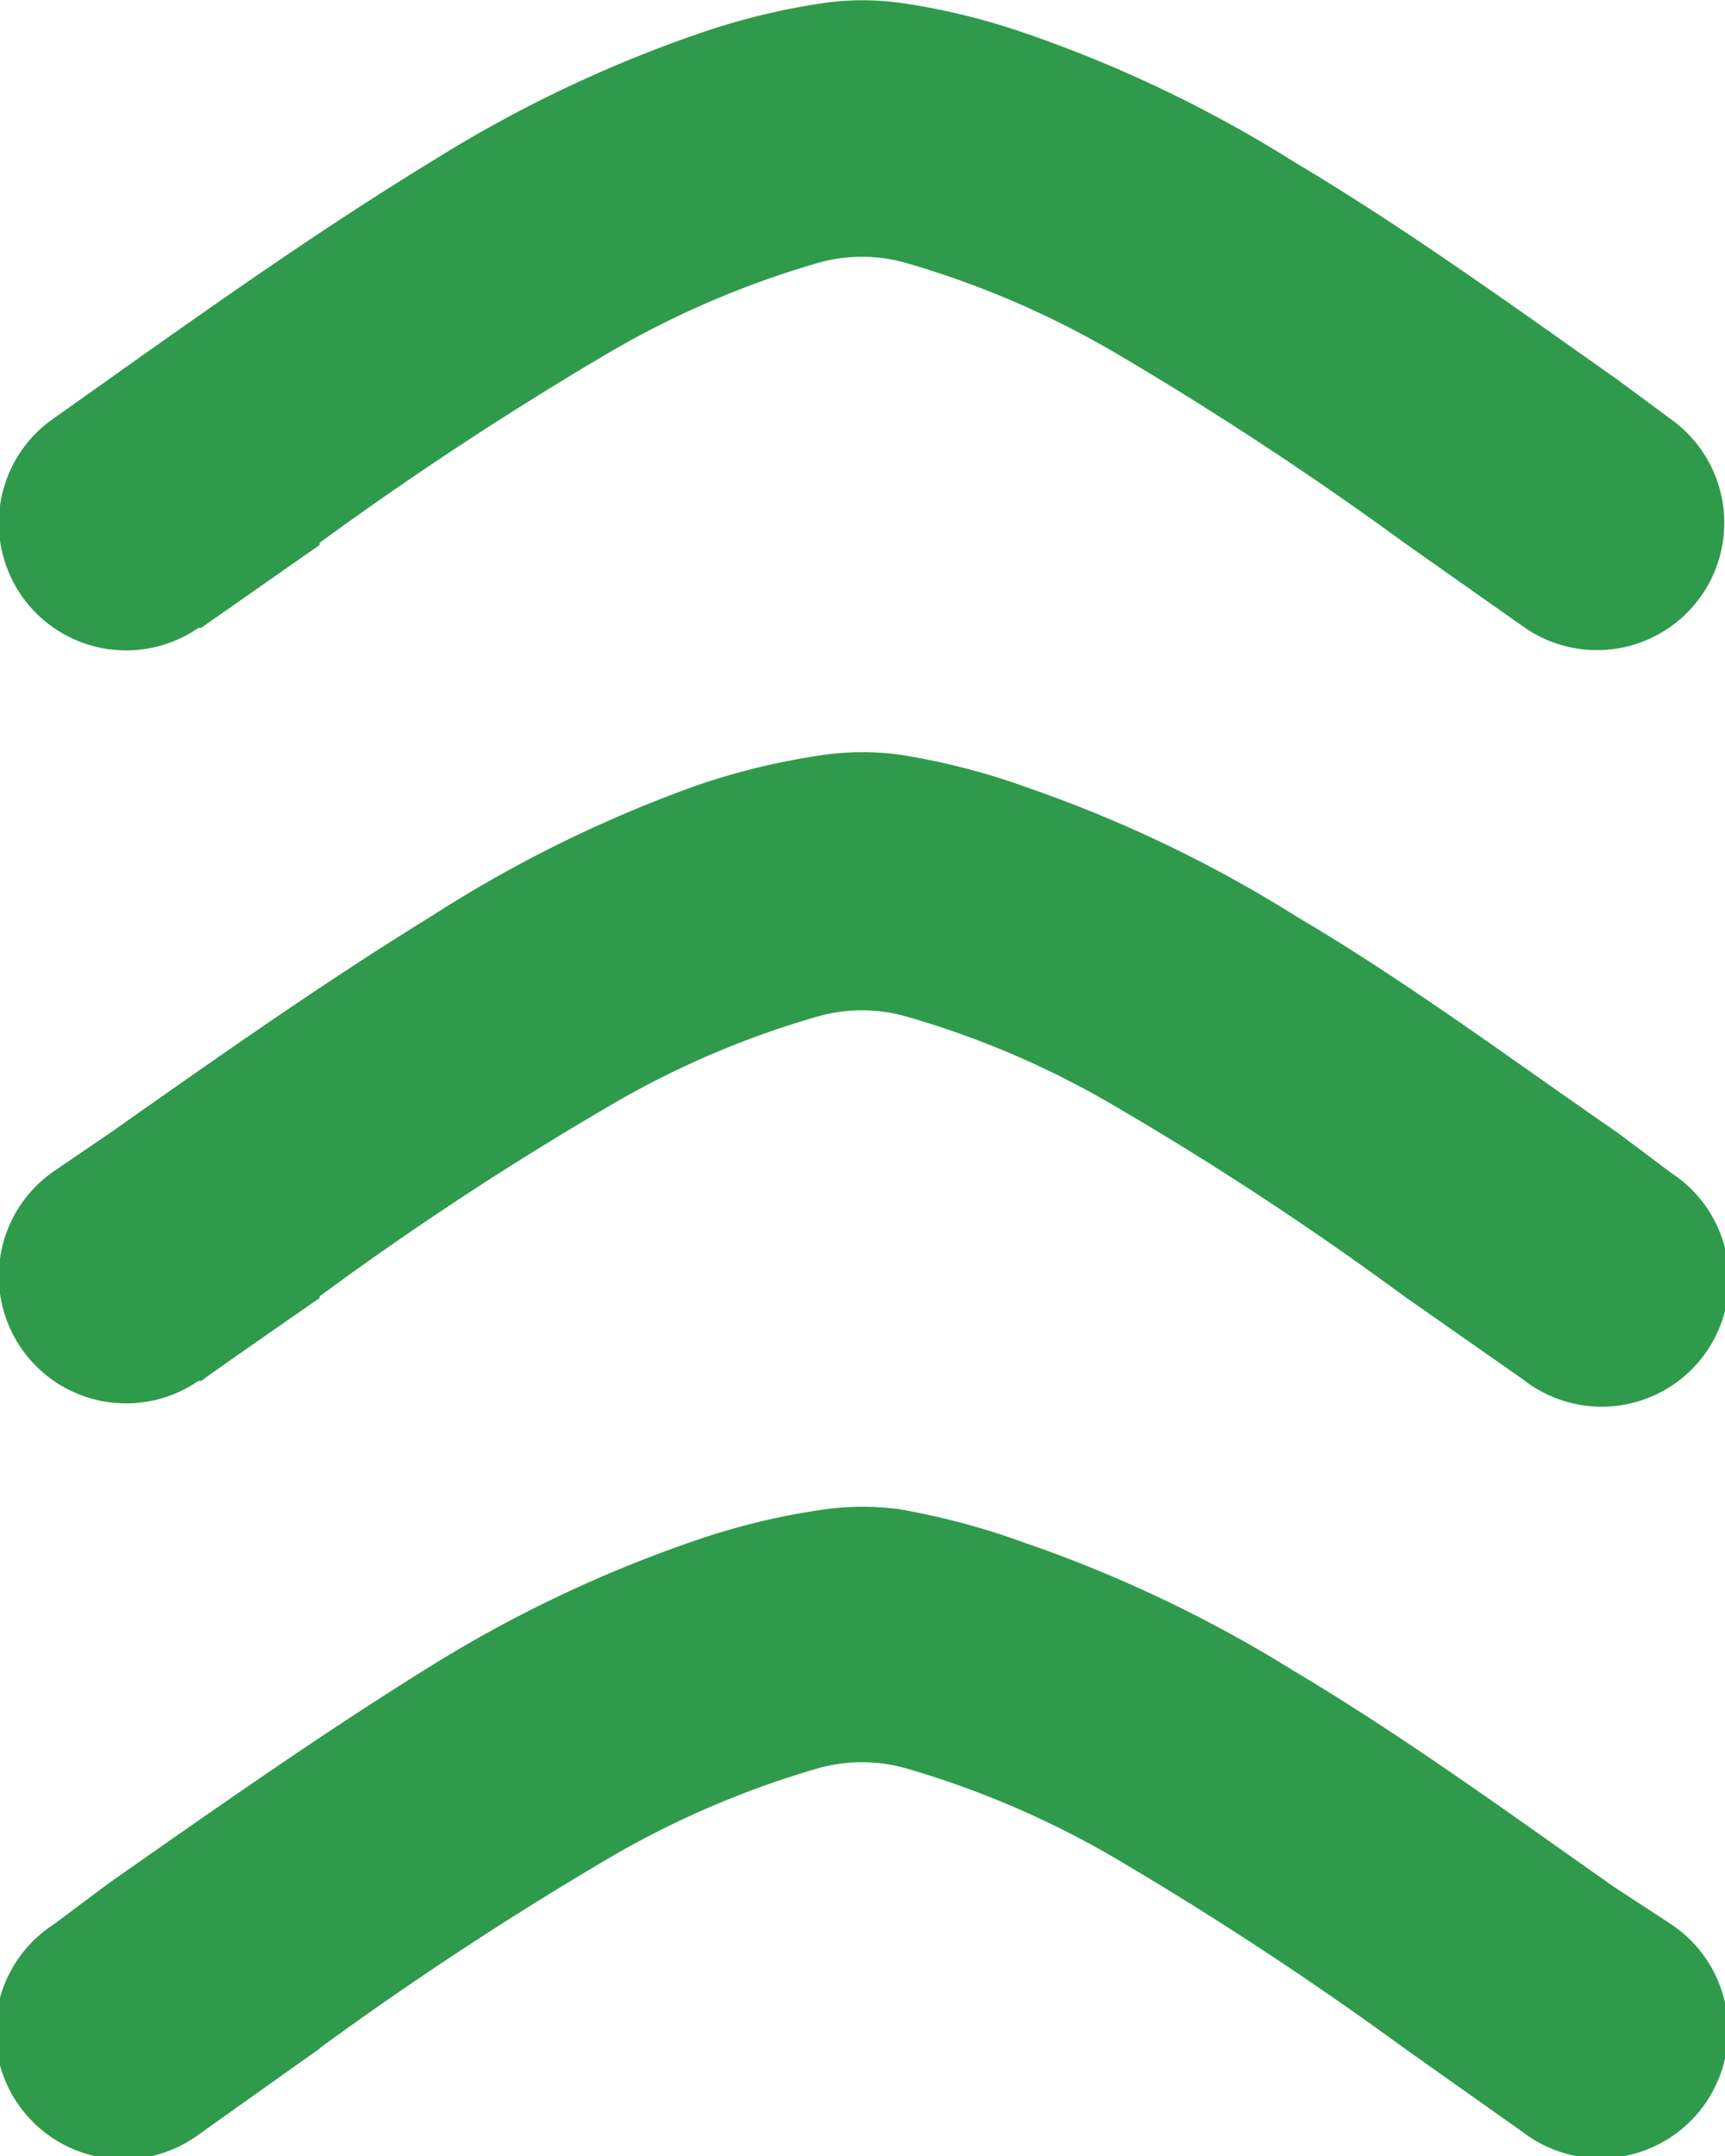
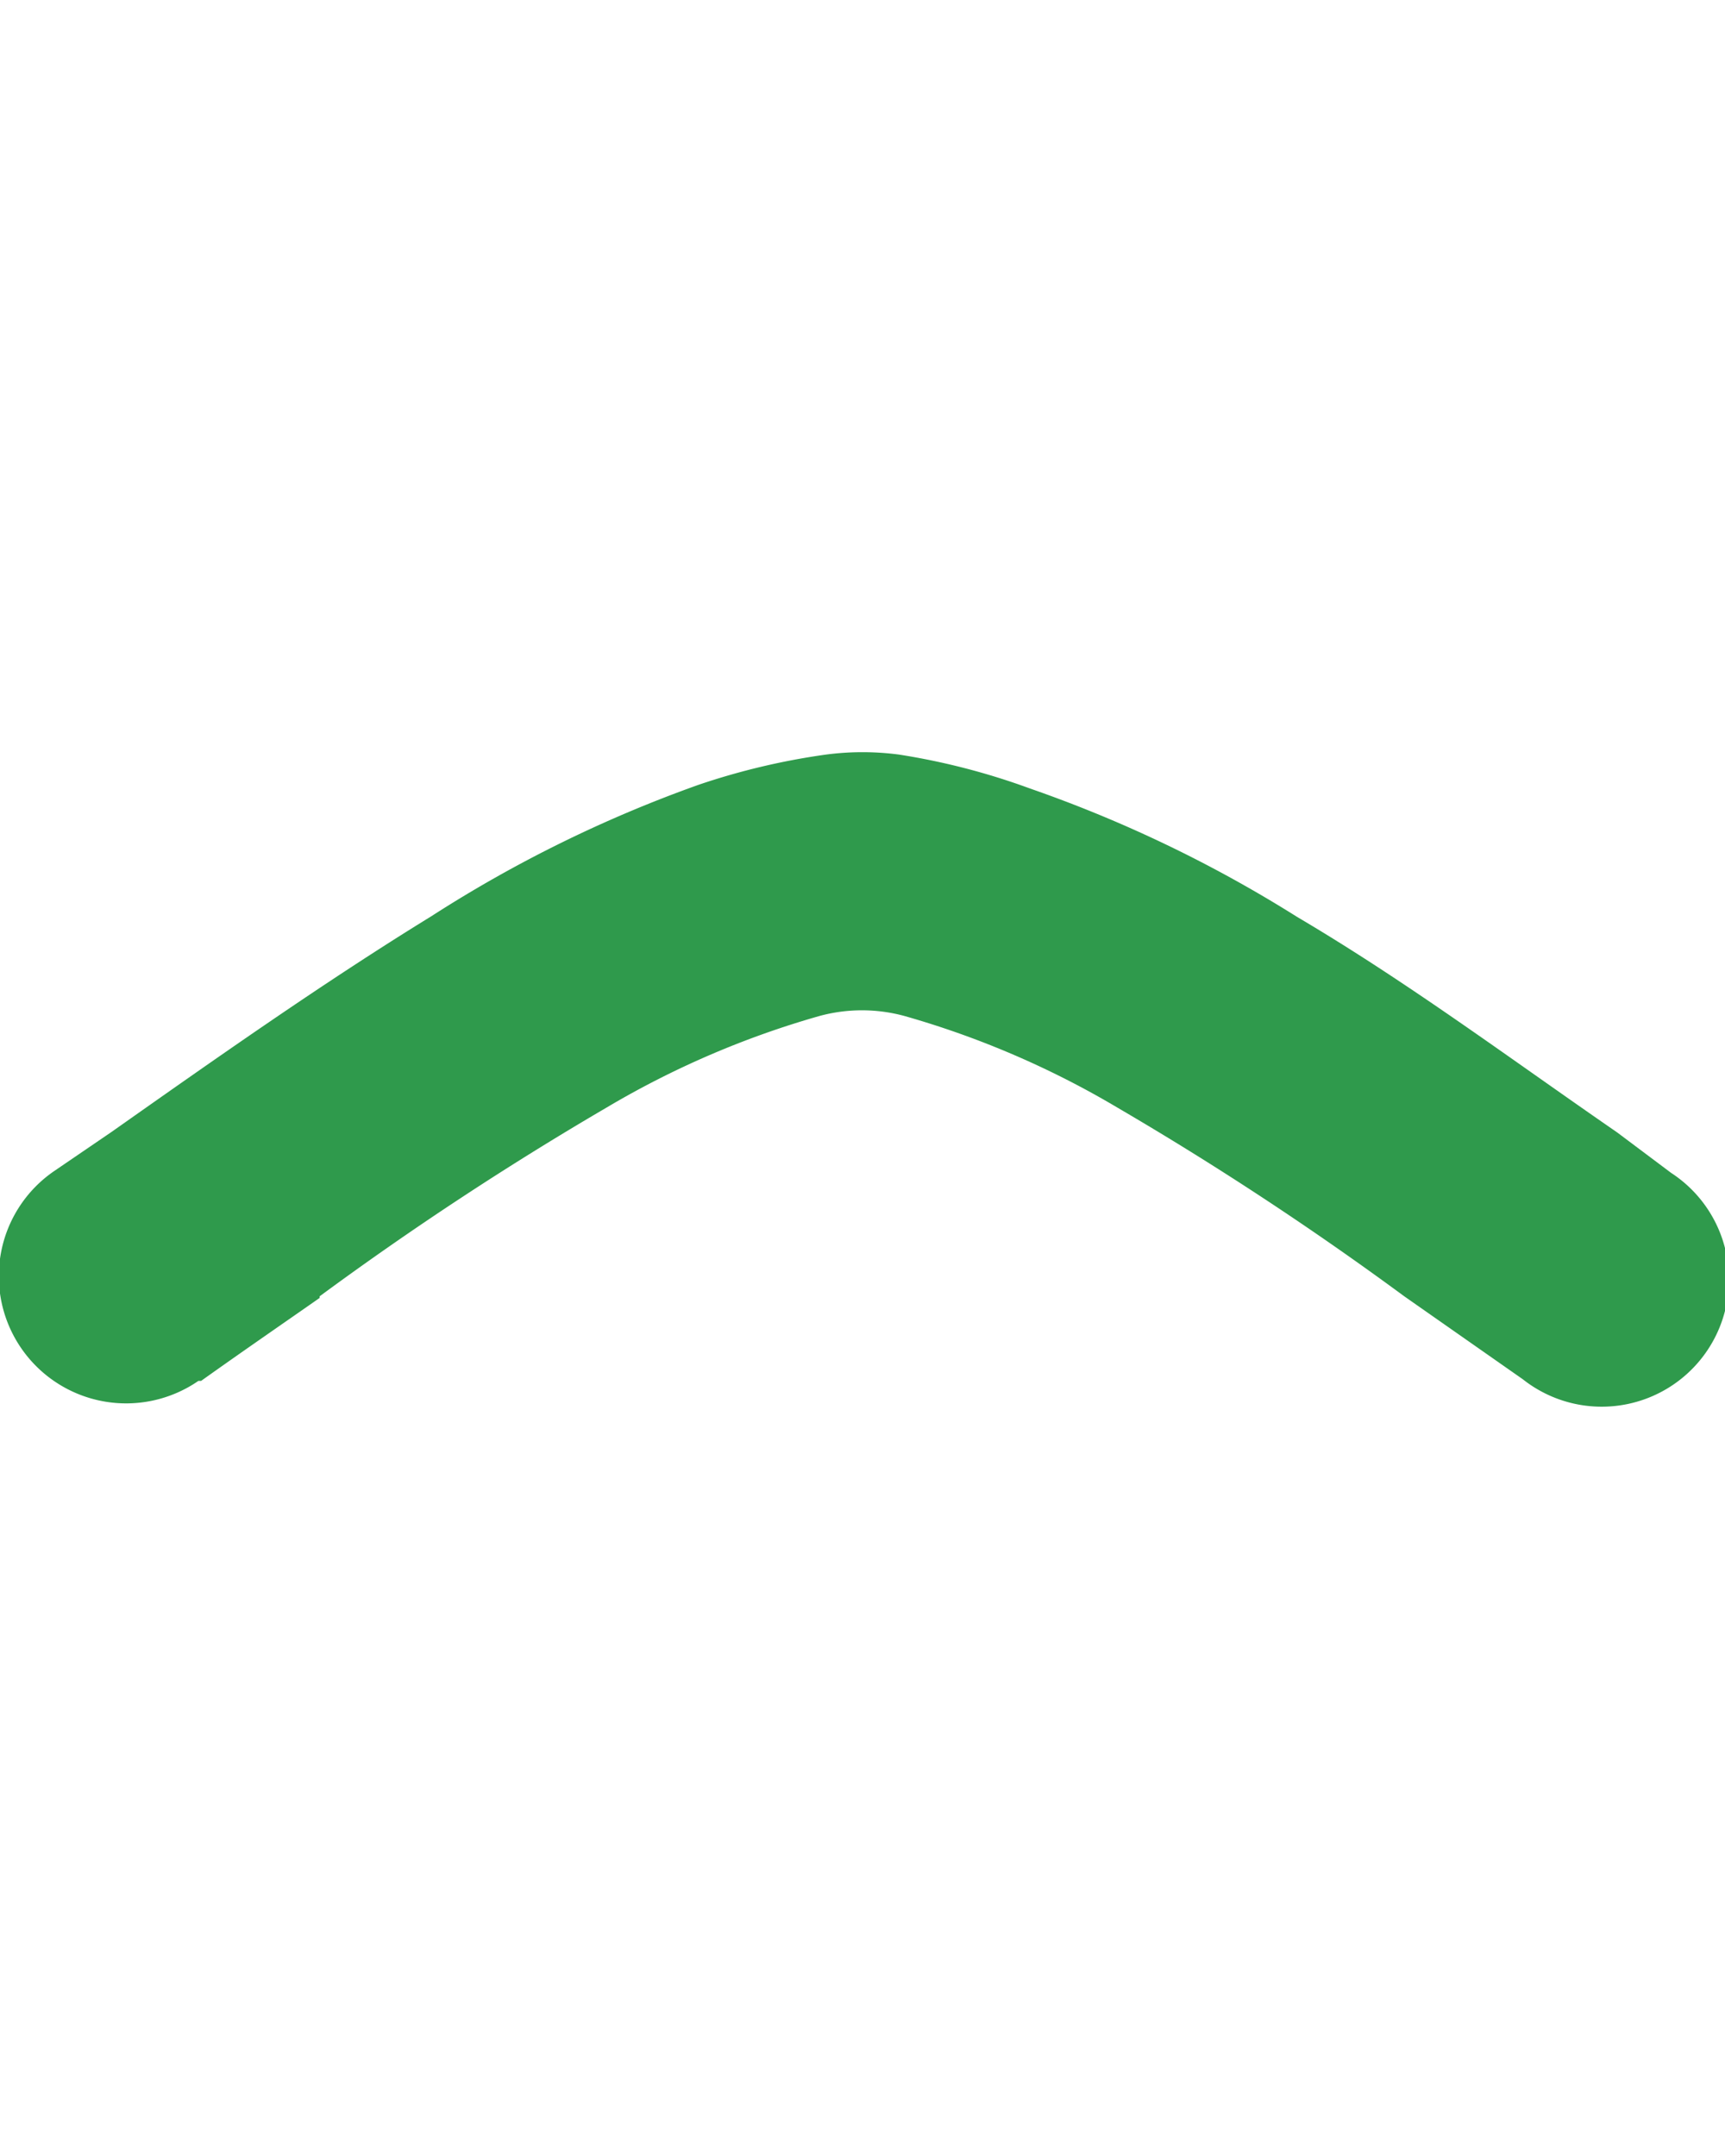
<svg xmlns="http://www.w3.org/2000/svg" viewBox="0 0 32 40">
  <defs>
    <style>.a{fill:none;}.b{clip-path:url(#a);}.c{fill:#2f9a4c;}</style>
    <clipPath id="a">
      <rect class="a" width="32" height="40" />
    </clipPath>
  </defs>
  <g class="b">
-     <path class="c" d="M5.93,10.07c1.71-1.25,3.49-2.42,5.32-3.5a17.08,17.08,0,0,1,3.95-1.7h0a3,3,0,0,1,1.58,0h0a17.08,17.08,0,0,1,3.95,1.7c1.83,1.08,3.61,2.25,5.32,3.5l2.2,1.55A2.36,2.36,0,1,0,31,7.78l0,0-1-.74C28,5.63,26.05,4.22,24,3A24.07,24.07,0,0,0,19,.61,12.48,12.48,0,0,0,16.68.05a5.16,5.16,0,0,0-1.36,0A12.86,12.86,0,0,0,13,.61,24.07,24.07,0,0,0,8,3C6,4.22,4,5.63,2.07,7L1,7.76a2.36,2.36,0,0,0,2.68,3.89l.05,0,2.2-1.54" />
    <path class="c" d="M5.93,24.05a60.2,60.2,0,0,1,5.32-3.5,16.66,16.66,0,0,1,3.95-1.7h0a3,3,0,0,1,1.58,0h0a16.66,16.66,0,0,1,3.95,1.7,60.2,60.2,0,0,1,5.32,3.5l2.2,1.54A2.36,2.36,0,1,0,31,21.76l0,0-1-.75c-2-1.38-3.89-2.79-5.94-4a24.24,24.24,0,0,0-4.95-2.38A12.77,12.77,0,0,0,16.68,14a5.16,5.16,0,0,0-1.36,0,12.86,12.86,0,0,0-2.36.56A24.07,24.07,0,0,0,8,17c-2,1.23-4,2.64-5.93,4L1,21.73a2.36,2.36,0,0,0,2.68,3.89l.05,0c.8-.57,1.6-1.12,2.2-1.54" />
-     <path class="c" d="M5.93,38c1.71-1.25,3.49-2.42,5.32-3.5a17.08,17.08,0,0,1,3.95-1.7h0a3,3,0,0,1,1.58,0h0a17.08,17.08,0,0,1,3.95,1.7c1.83,1.08,3.61,2.25,5.32,3.5l2.19,1.55A2.37,2.37,0,1,0,31,35.7L29.93,35c-1.95-1.37-3.88-2.78-5.93-4a24.6,24.6,0,0,0-5-2.38A13.49,13.49,0,0,0,16.68,28a5.16,5.16,0,0,0-1.36,0,12.86,12.86,0,0,0-2.36.56,24,24,0,0,0-5,2.37c-2,1.24-4,2.65-5.93,4L1,35.7a2.37,2.37,0,1,0,2.73,3.87L5.94,38" />
  </g>
</svg>